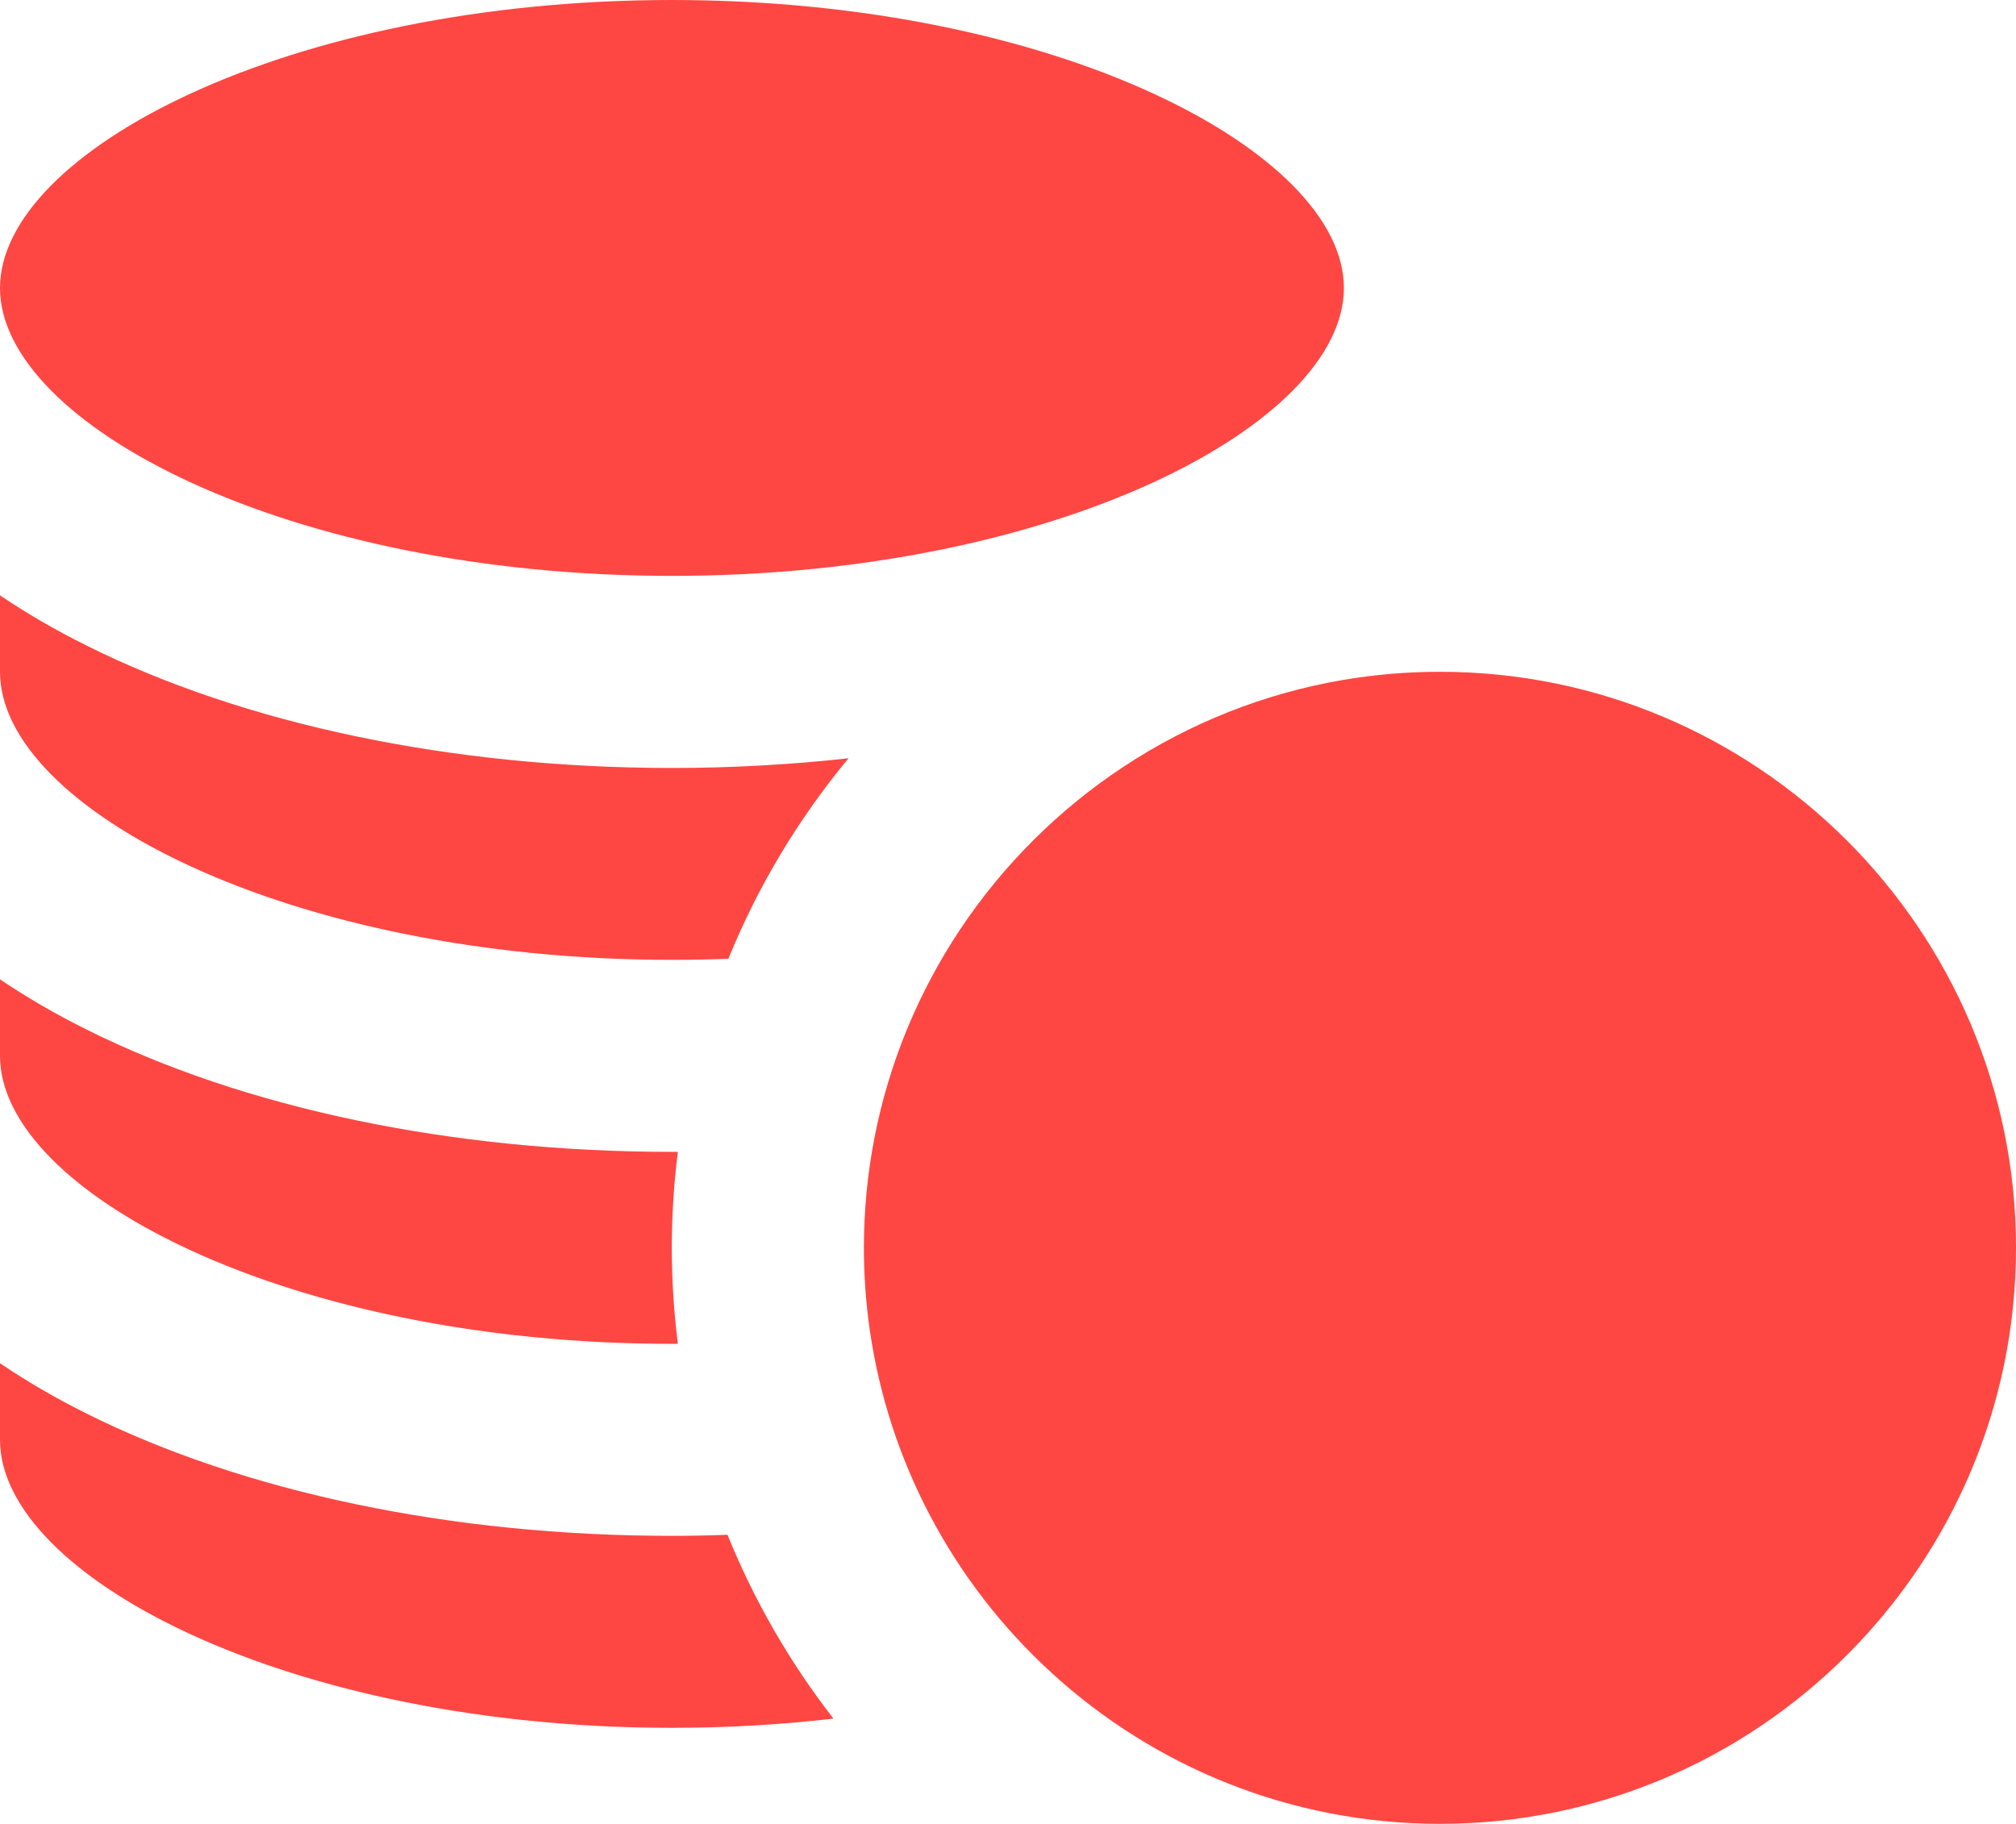
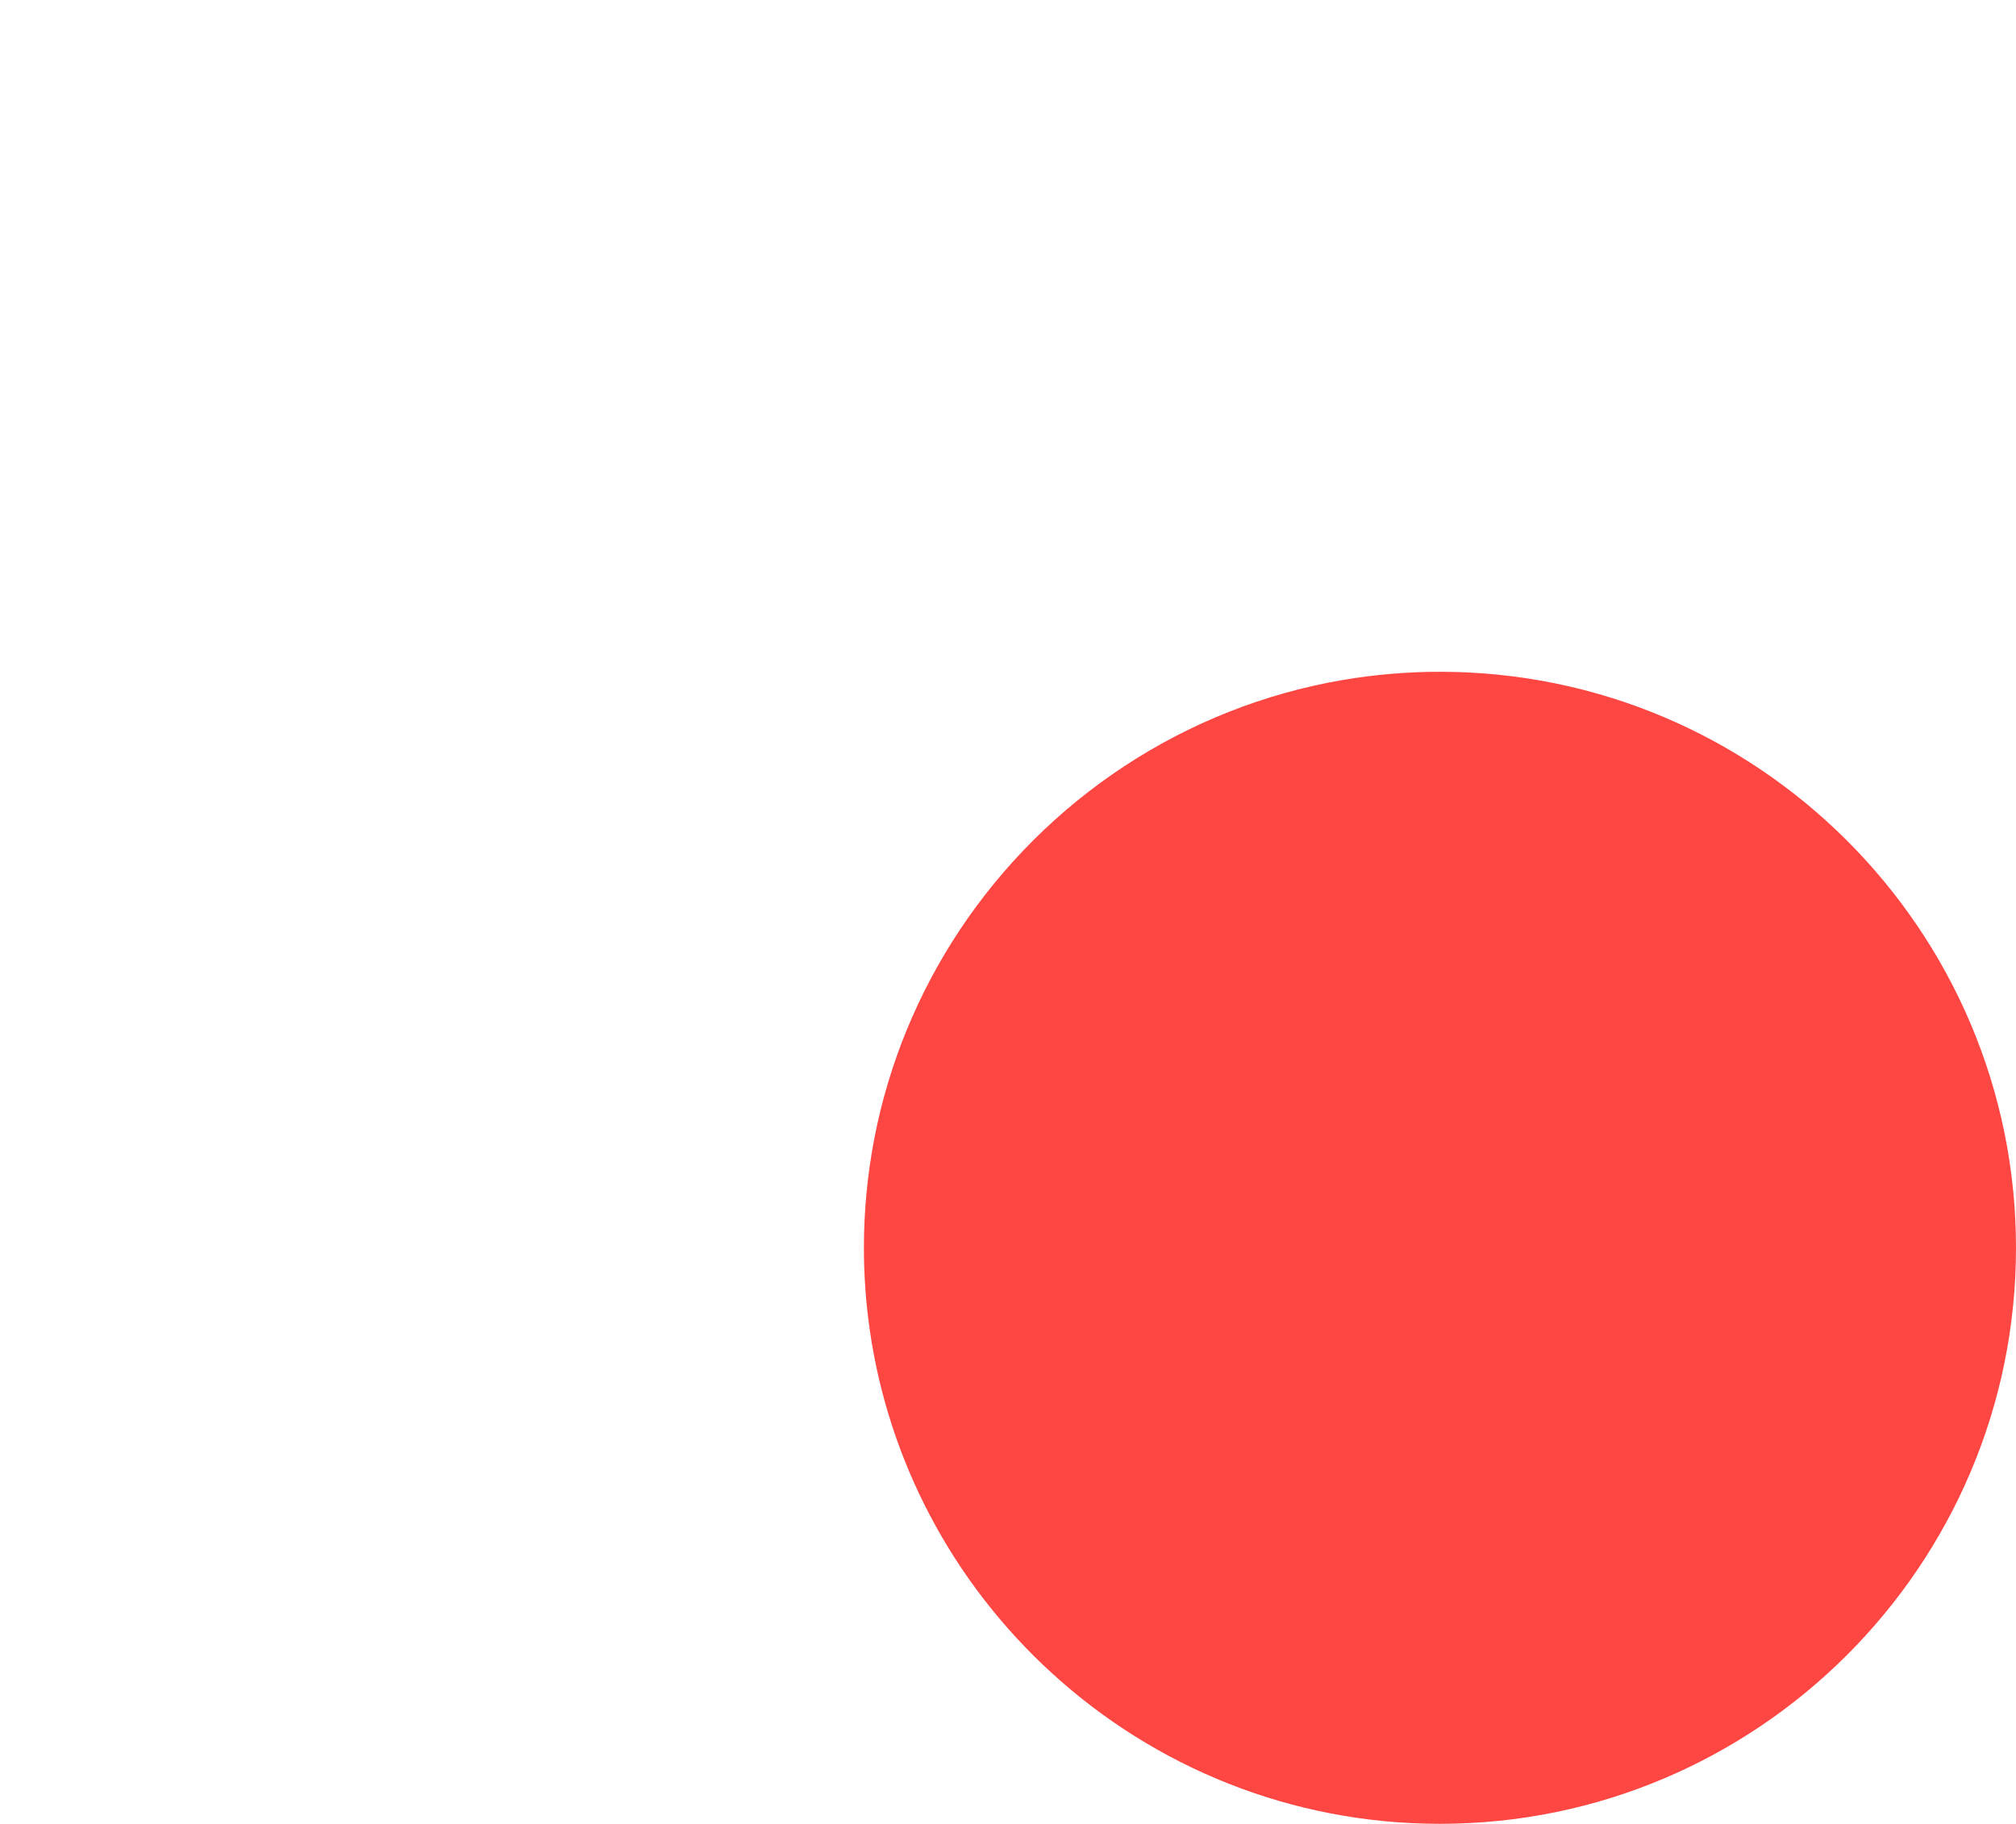
<svg xmlns="http://www.w3.org/2000/svg" width="21" height="19" viewBox="0 0 21 19" fill="none">
-   <path d="M7 5.999C11.006 5.999 13.999 4.416 13.999 3C13.999 1.584 11.006 0 7 0C2.993 0 0 1.584 0 3C0 4.416 2.993 5.999 7 5.999Z" fill="#FE4743" />
-   <path d="M7 17.999C7.584 17.999 8.147 17.965 8.682 17.903C8.231 17.323 7.858 16.679 7.578 15.988C7.386 15.995 7.194 15.999 6.999 15.999C4.71 15.999 2.543 15.546 0.895 14.722C0.571 14.56 0.273 14.386 0 14.201V14.999C0 16.415 2.993 17.999 7 17.999Z" fill="#FE4743" />
-   <path d="M7 13.999C7.02 13.999 7.04 13.999 7.061 13.999C7.02 13.671 6.998 13.337 6.998 12.998C6.998 12.66 7.02 12.326 7.061 11.999C7.04 11.999 7.02 11.999 7 11.999C4.71 11.999 2.543 11.546 0.896 10.722C0.571 10.56 0.273 10.386 0 10.202V10.999C6.66735e-05 12.415 2.993 13.999 7 13.999Z" fill="#FE4743" />
-   <path d="M7 9.999C7.198 9.999 7.394 9.995 7.587 9.988C7.897 9.226 8.322 8.522 8.839 7.899C8.24 7.965 7.625 8 7 8C4.71 8 2.543 7.546 0.896 6.722C0.571 6.56 0.273 6.386 0 6.202V6.999C6.66735e-05 8.415 2.993 9.999 7 9.999Z" fill="#FE4743" />
  <path d="M10 9.684C9.568 10.334 9.258 11.074 9.106 11.868C9.036 12.234 8.999 12.612 8.999 12.999C8.999 13.289 9.02 13.575 9.06 13.854C9.159 14.541 9.374 15.191 9.685 15.782C10.011 16.403 10.443 16.96 10.957 17.429C12.024 18.404 13.444 18.999 15 18.999C18.308 18.999 21 16.307 21 12.999C21 9.69 18.308 6.998 15 6.998C14.658 6.998 14.322 7.027 13.996 7.082C12.332 7.364 10.9 8.332 10 9.684Z" fill="#FE4743" />
</svg>